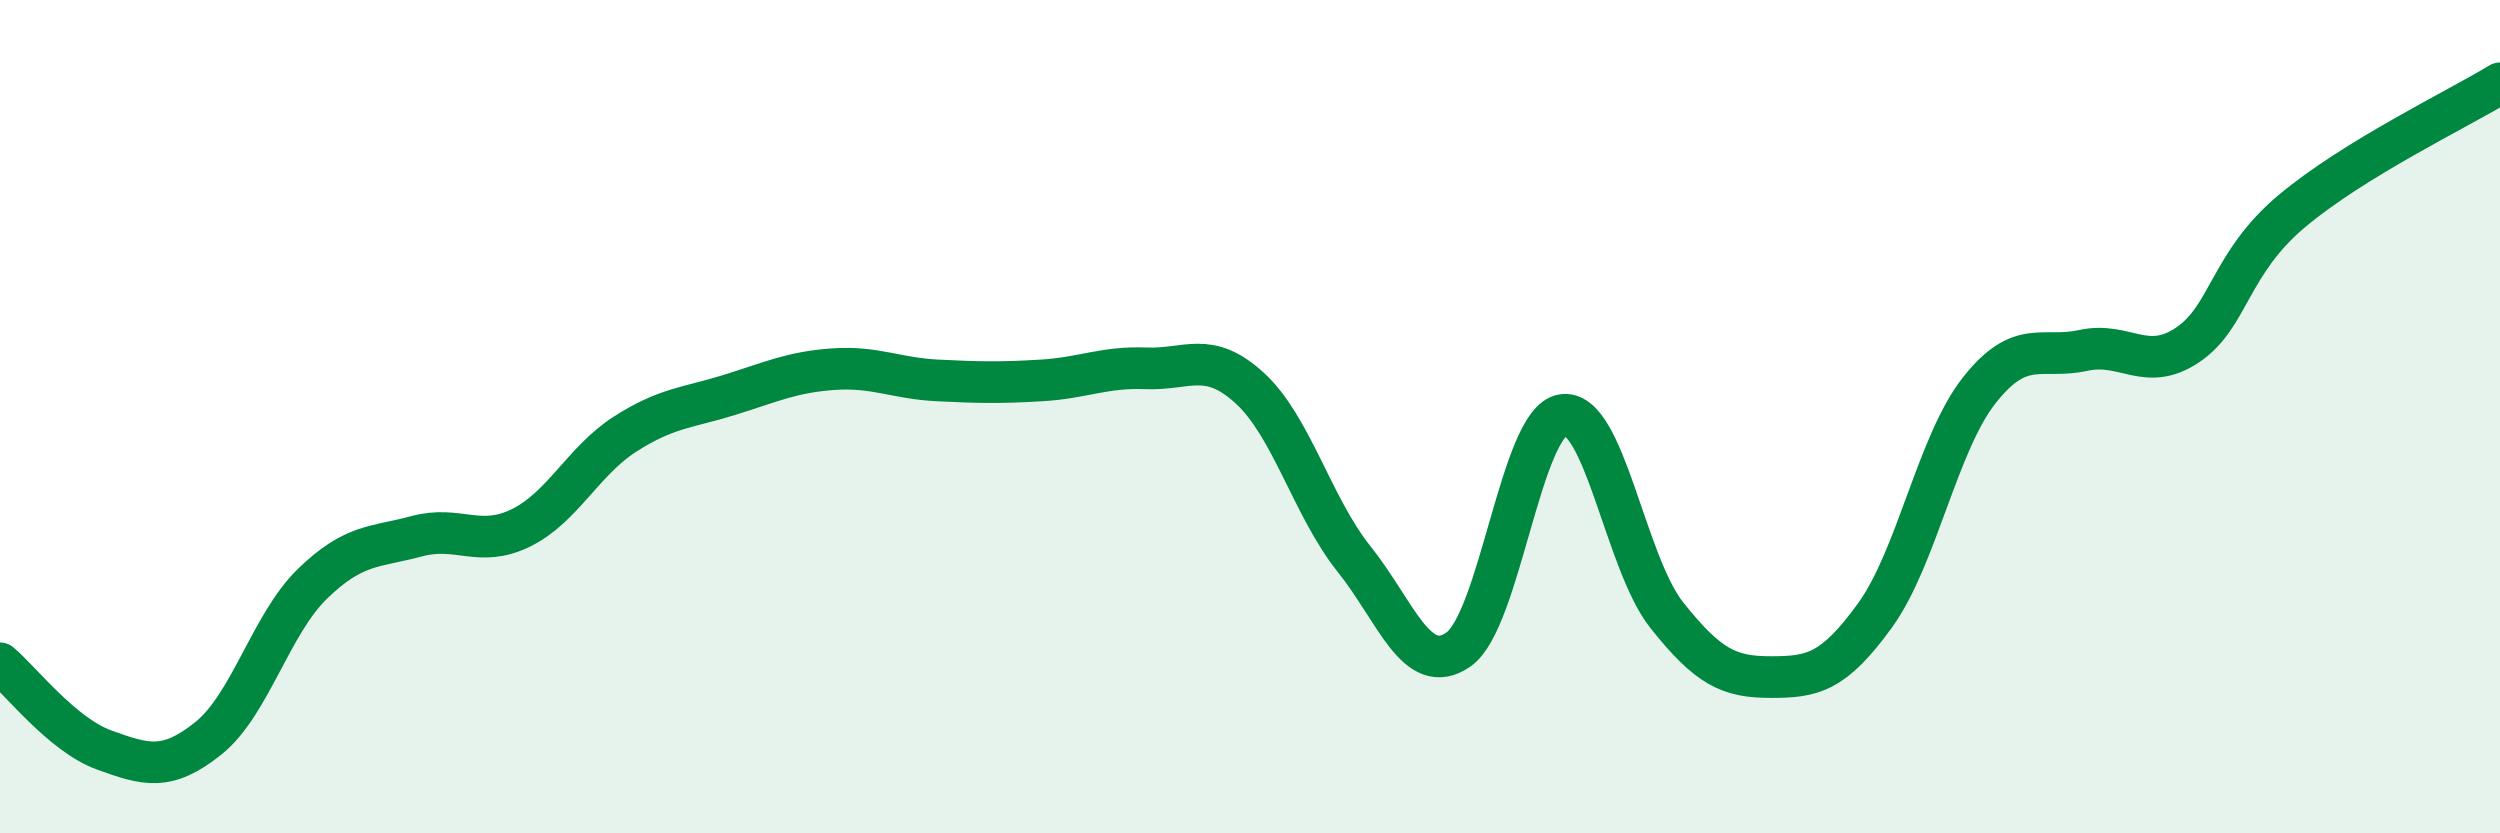
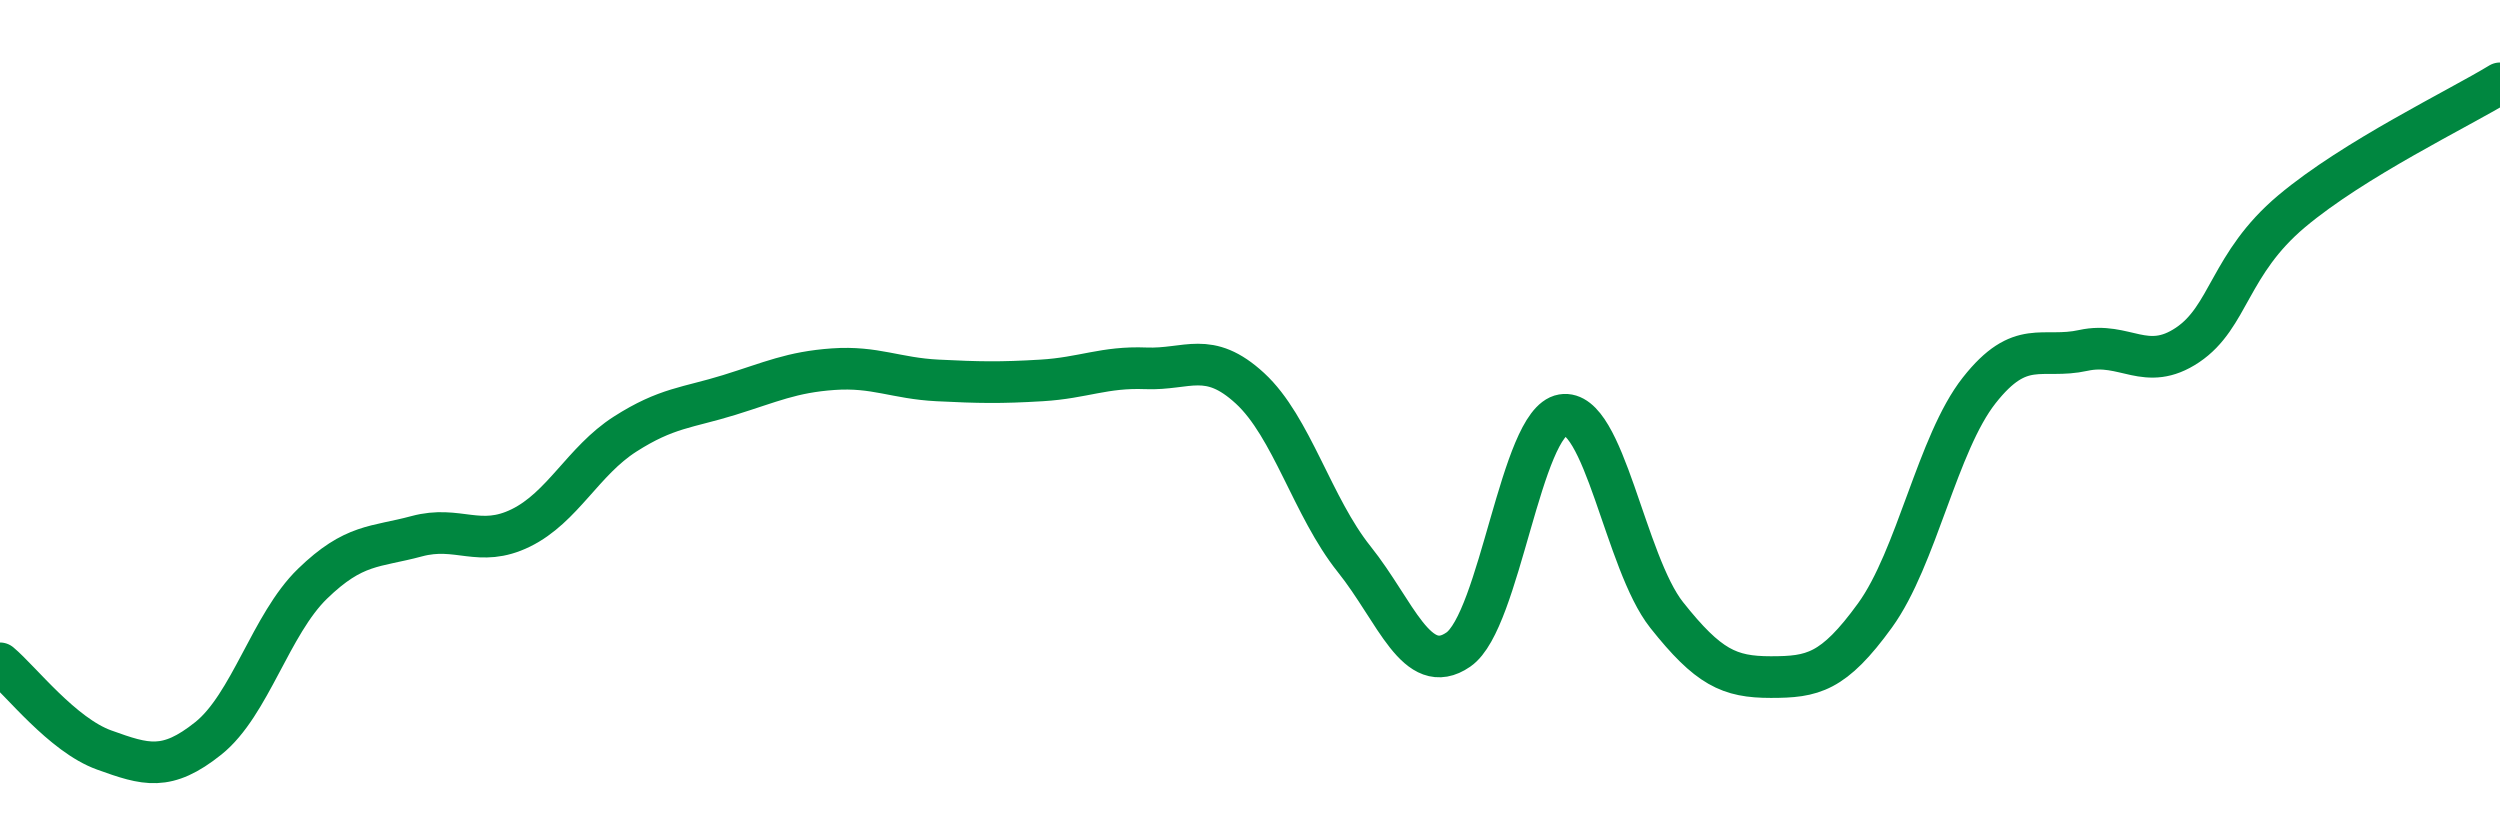
<svg xmlns="http://www.w3.org/2000/svg" width="60" height="20" viewBox="0 0 60 20">
-   <path d="M 0,15.92 C 0.5,16.34 1.5,17.64 2.5,18 C 3.5,18.36 4,18.52 5,17.72 C 6,16.92 6.5,14.98 7.5,14.01 C 8.5,13.04 9,13.14 10,12.87 C 11,12.6 11.5,13.16 12.5,12.67 C 13.5,12.18 14,11.06 15,10.42 C 16,9.78 16.5,9.79 17.5,9.48 C 18.5,9.17 19,8.93 20,8.86 C 21,8.79 21.5,9.08 22.5,9.13 C 23.5,9.18 24,9.19 25,9.13 C 26,9.07 26.5,8.8 27.5,8.84 C 28.5,8.88 29,8.4 30,9.32 C 31,10.24 31.5,12.17 32.5,13.42 C 33.5,14.67 34,16.28 35,15.59 C 36,14.9 36.5,10.13 37.5,9.96 C 38.5,9.79 39,13.5 40,14.76 C 41,16.02 41.5,16.25 42.5,16.25 C 43.5,16.25 44,16.15 45,14.77 C 46,13.39 46.5,10.64 47.5,9.37 C 48.5,8.1 49,8.63 50,8.41 C 51,8.19 51.5,8.95 52.5,8.28 C 53.5,7.61 53.5,6.33 55,5.07 C 56.5,3.81 59,2.61 60,2L60 20L0 20Z" fill="#008740" opacity="0.1" stroke-linecap="round" stroke-linejoin="round" />
  <path d="M 0,15.92 C 0.5,16.34 1.5,17.64 2.5,18 C 3.5,18.36 4,18.52 5,17.72 C 6,16.92 6.5,14.98 7.5,14.01 C 8.5,13.04 9,13.14 10,12.87 C 11,12.6 11.5,13.16 12.5,12.67 C 13.5,12.18 14,11.06 15,10.42 C 16,9.78 16.5,9.79 17.5,9.48 C 18.5,9.17 19,8.93 20,8.86 C 21,8.79 21.5,9.08 22.5,9.13 C 23.5,9.18 24,9.19 25,9.13 C 26,9.07 26.5,8.8 27.5,8.84 C 28.5,8.88 29,8.4 30,9.32 C 31,10.24 31.5,12.17 32.5,13.42 C 33.5,14.67 34,16.28 35,15.59 C 36,14.9 36.5,10.13 37.5,9.96 C 38.5,9.79 39,13.5 40,14.76 C 41,16.02 41.5,16.25 42.5,16.25 C 43.5,16.25 44,16.15 45,14.77 C 46,13.39 46.5,10.64 47.5,9.37 C 48.5,8.1 49,8.63 50,8.41 C 51,8.19 51.5,8.95 52.5,8.28 C 53.5,7.61 53.5,6.33 55,5.07 C 56.5,3.81 59,2.61 60,2" stroke="#008740" stroke-width="1" fill="none" stroke-linecap="round" stroke-linejoin="round" />
</svg>